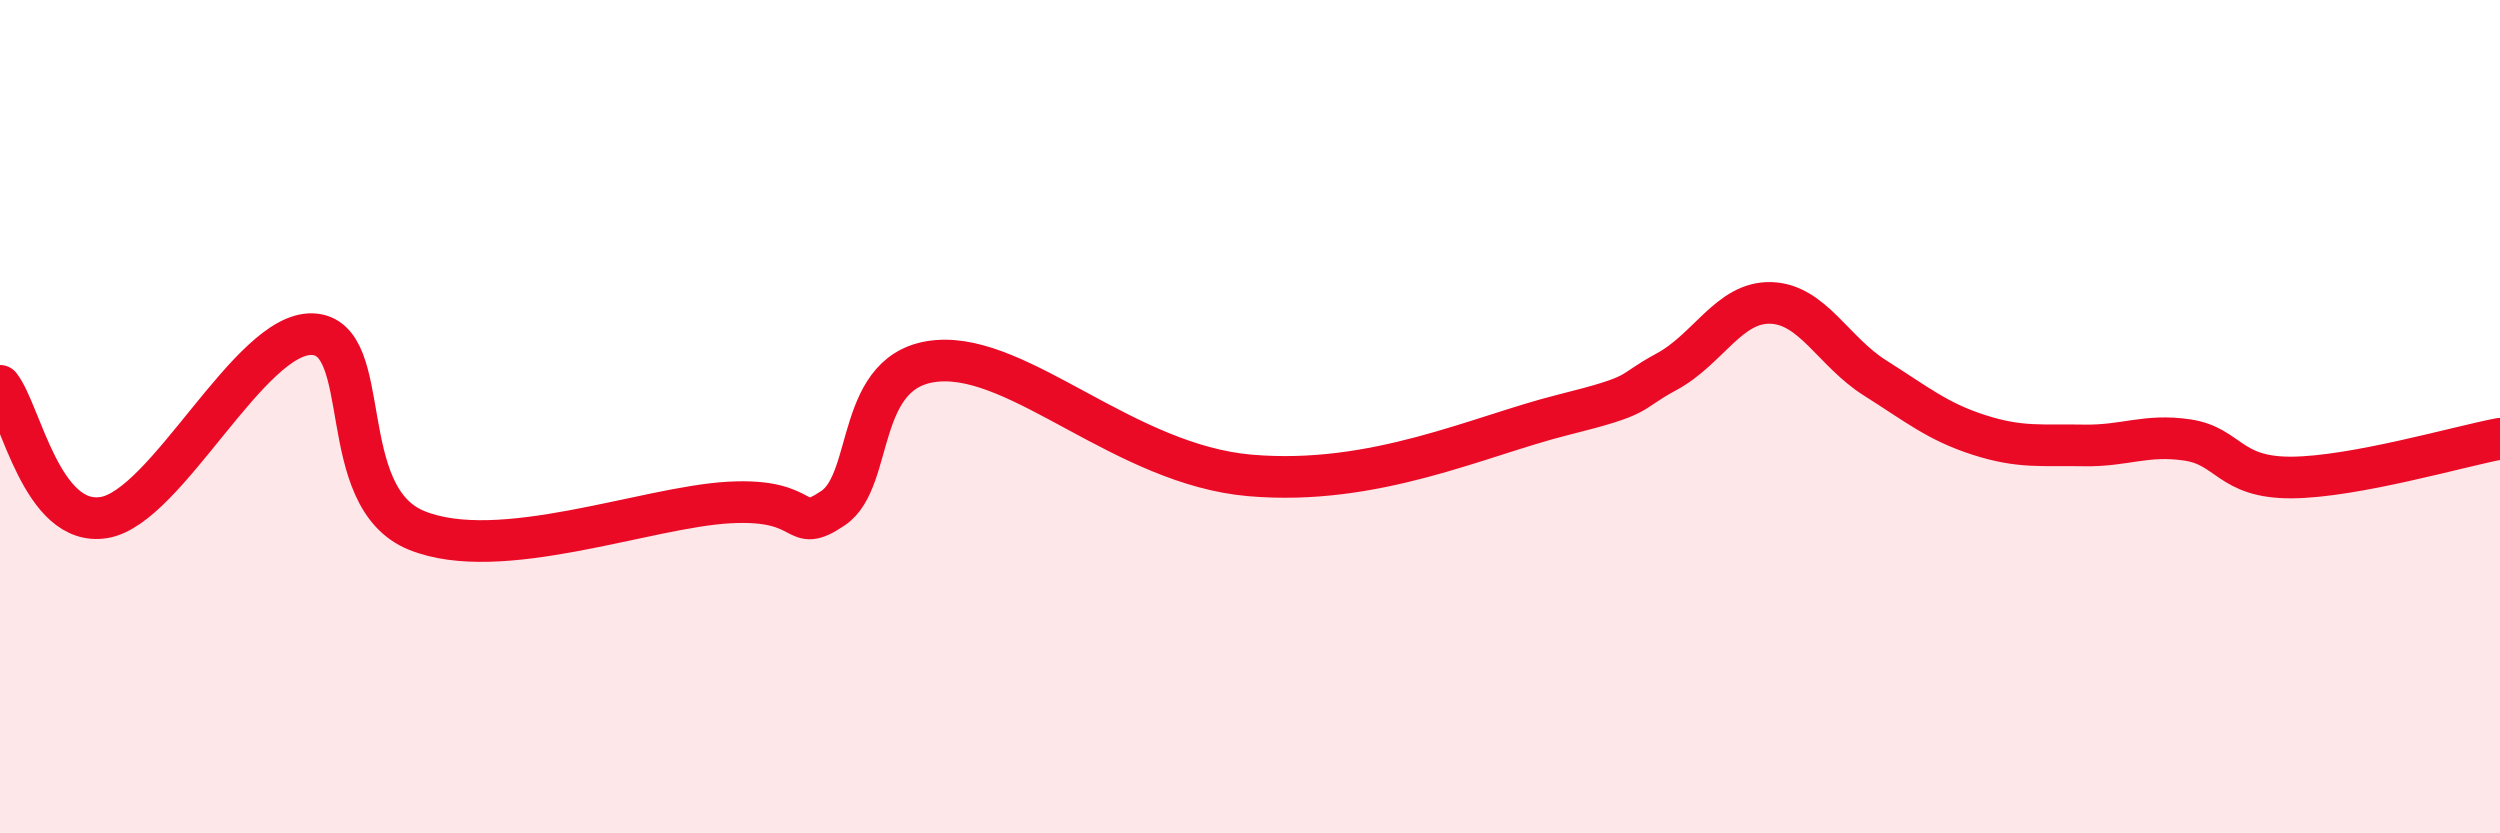
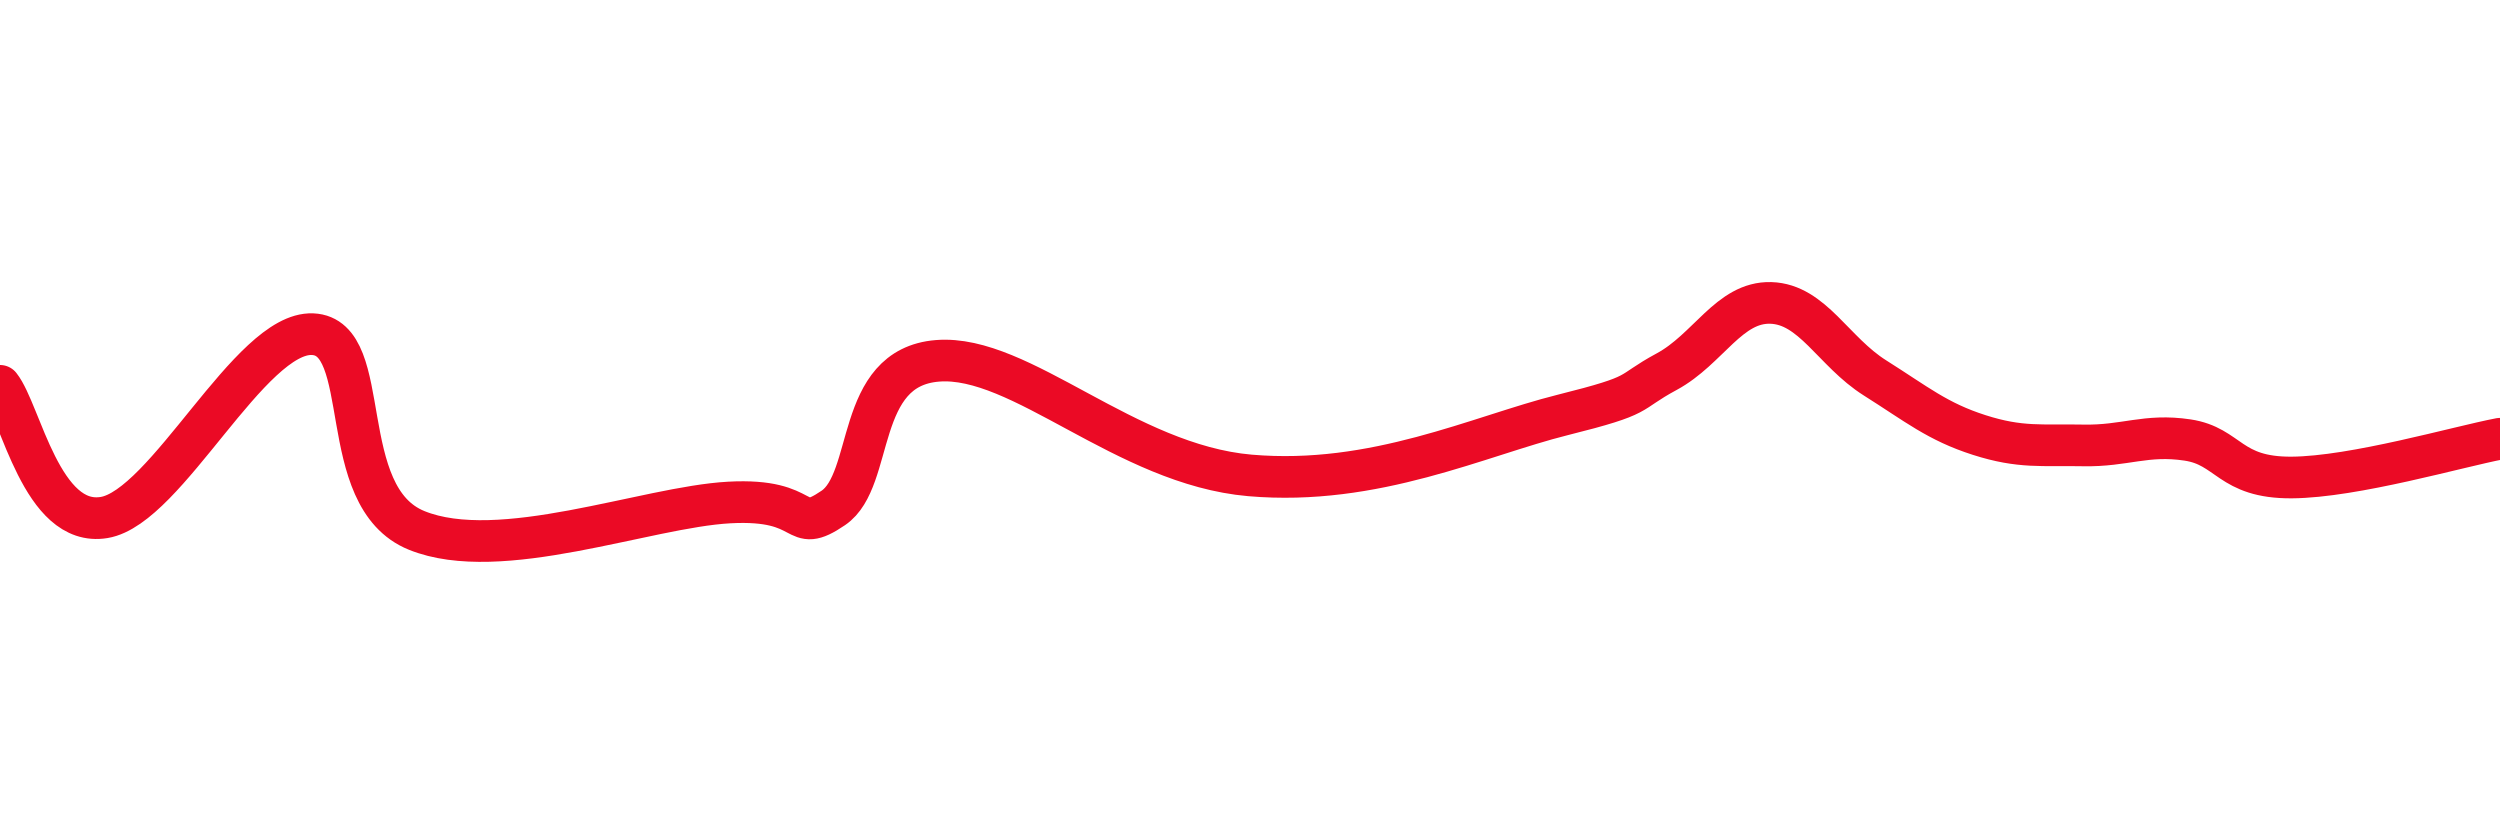
<svg xmlns="http://www.w3.org/2000/svg" width="60" height="20" viewBox="0 0 60 20">
-   <path d="M 0,9.26 C 0.5,9.89 1,12.67 2.5,12.42 C 4,12.17 6,7.96 7.5,8.02 C 9,8.08 8,11.92 10,12.73 C 12,13.54 15.5,12.17 17.5,12.06 C 19.5,11.95 19,12.87 20,12.19 C 21,11.51 20.5,8.82 22.5,8.66 C 24.5,8.5 27,11.15 30,11.41 C 33,11.67 35.5,10.46 37.5,9.96 C 39.5,9.46 39,9.46 40,8.92 C 41,8.38 41.5,7.24 42.5,7.27 C 43.5,7.3 44,8.44 45,9.07 C 46,9.7 46.5,10.12 47.5,10.44 C 48.5,10.76 49,10.67 50,10.69 C 51,10.71 51.5,10.41 52.5,10.56 C 53.5,10.71 53.5,11.47 55,11.46 C 56.5,11.45 59,10.72 60,10.53L60 20L0 20Z" fill="#EB0A25" opacity="0.1" stroke-linecap="round" stroke-linejoin="round" />
  <path d="M 0,9.26 C 0.5,9.89 1,12.67 2.5,12.42 C 4,12.17 6,7.96 7.5,8.02 C 9,8.08 8,11.92 10,12.73 C 12,13.54 15.5,12.17 17.5,12.06 C 19.5,11.95 19,12.87 20,12.19 C 21,11.51 20.5,8.82 22.5,8.66 C 24.5,8.5 27,11.15 30,11.41 C 33,11.67 35.5,10.46 37.5,9.96 C 39.5,9.46 39,9.46 40,8.92 C 41,8.38 41.5,7.24 42.5,7.27 C 43.5,7.3 44,8.44 45,9.07 C 46,9.7 46.5,10.12 47.5,10.44 C 48.5,10.76 49,10.67 50,10.69 C 51,10.71 51.5,10.41 52.5,10.56 C 53.5,10.71 53.5,11.47 55,11.46 C 56.5,11.45 59,10.72 60,10.53" stroke="#EB0A25" stroke-width="1" fill="none" stroke-linecap="round" stroke-linejoin="round" />
</svg>